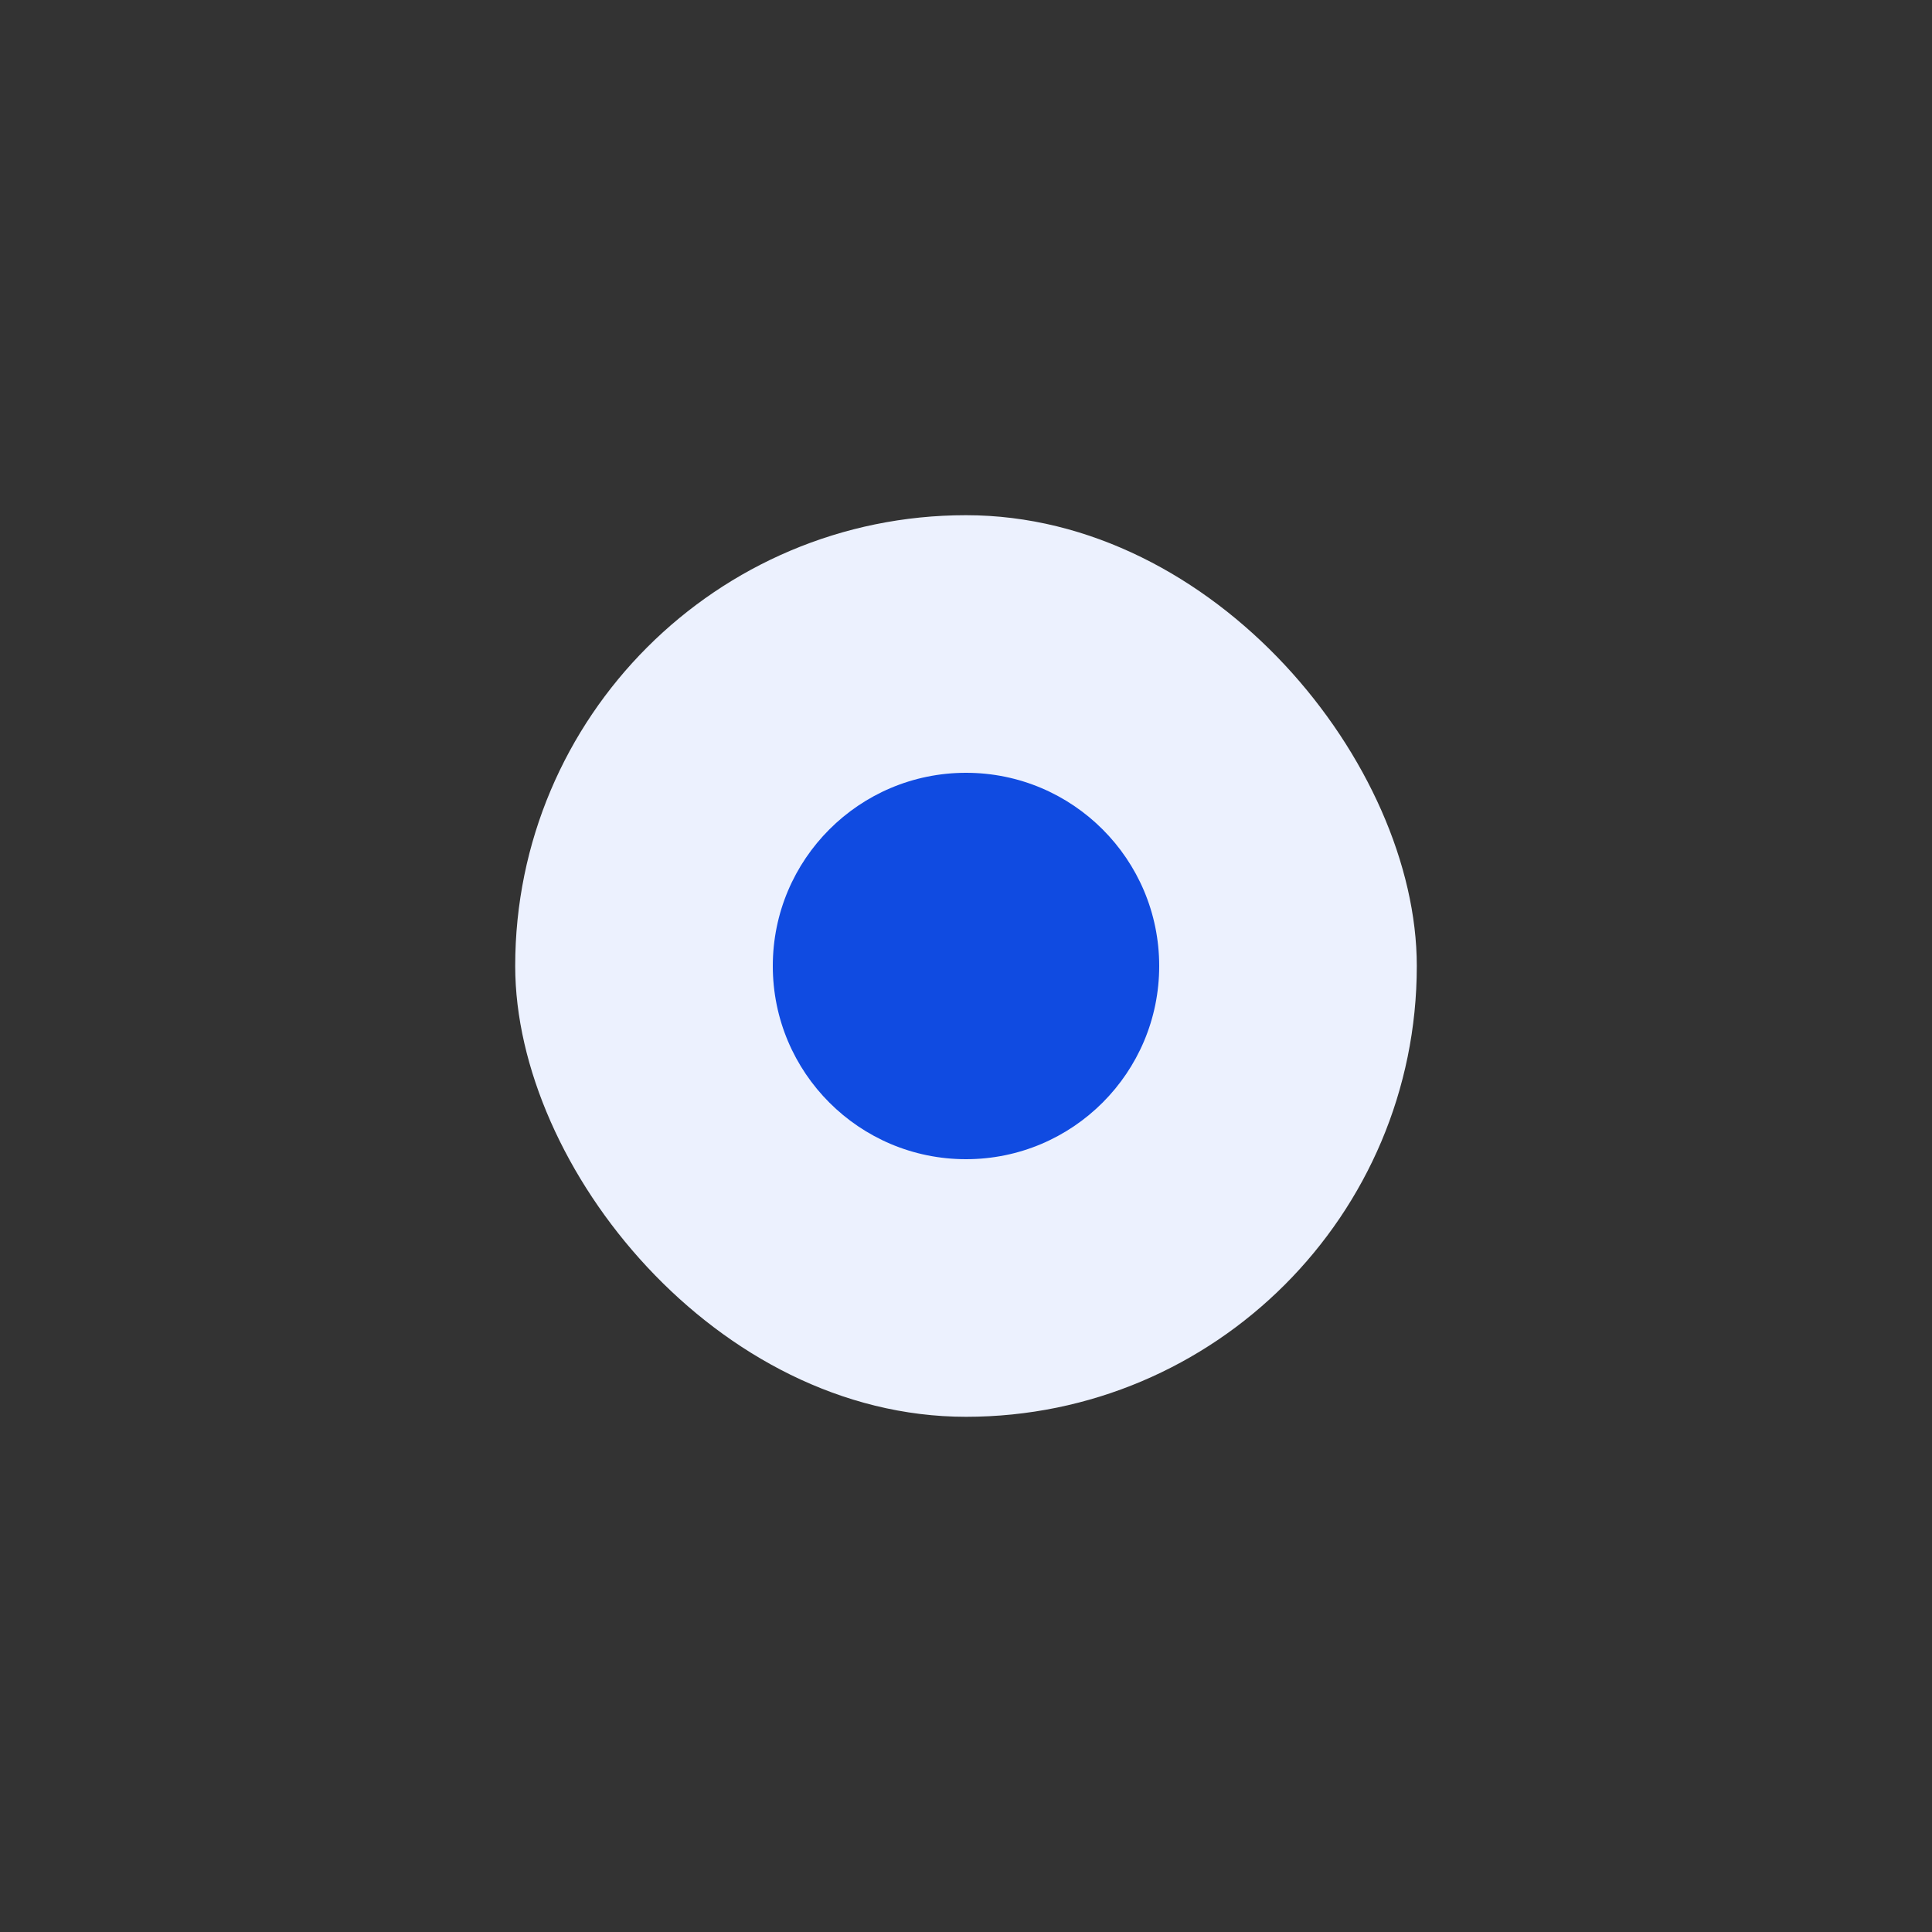
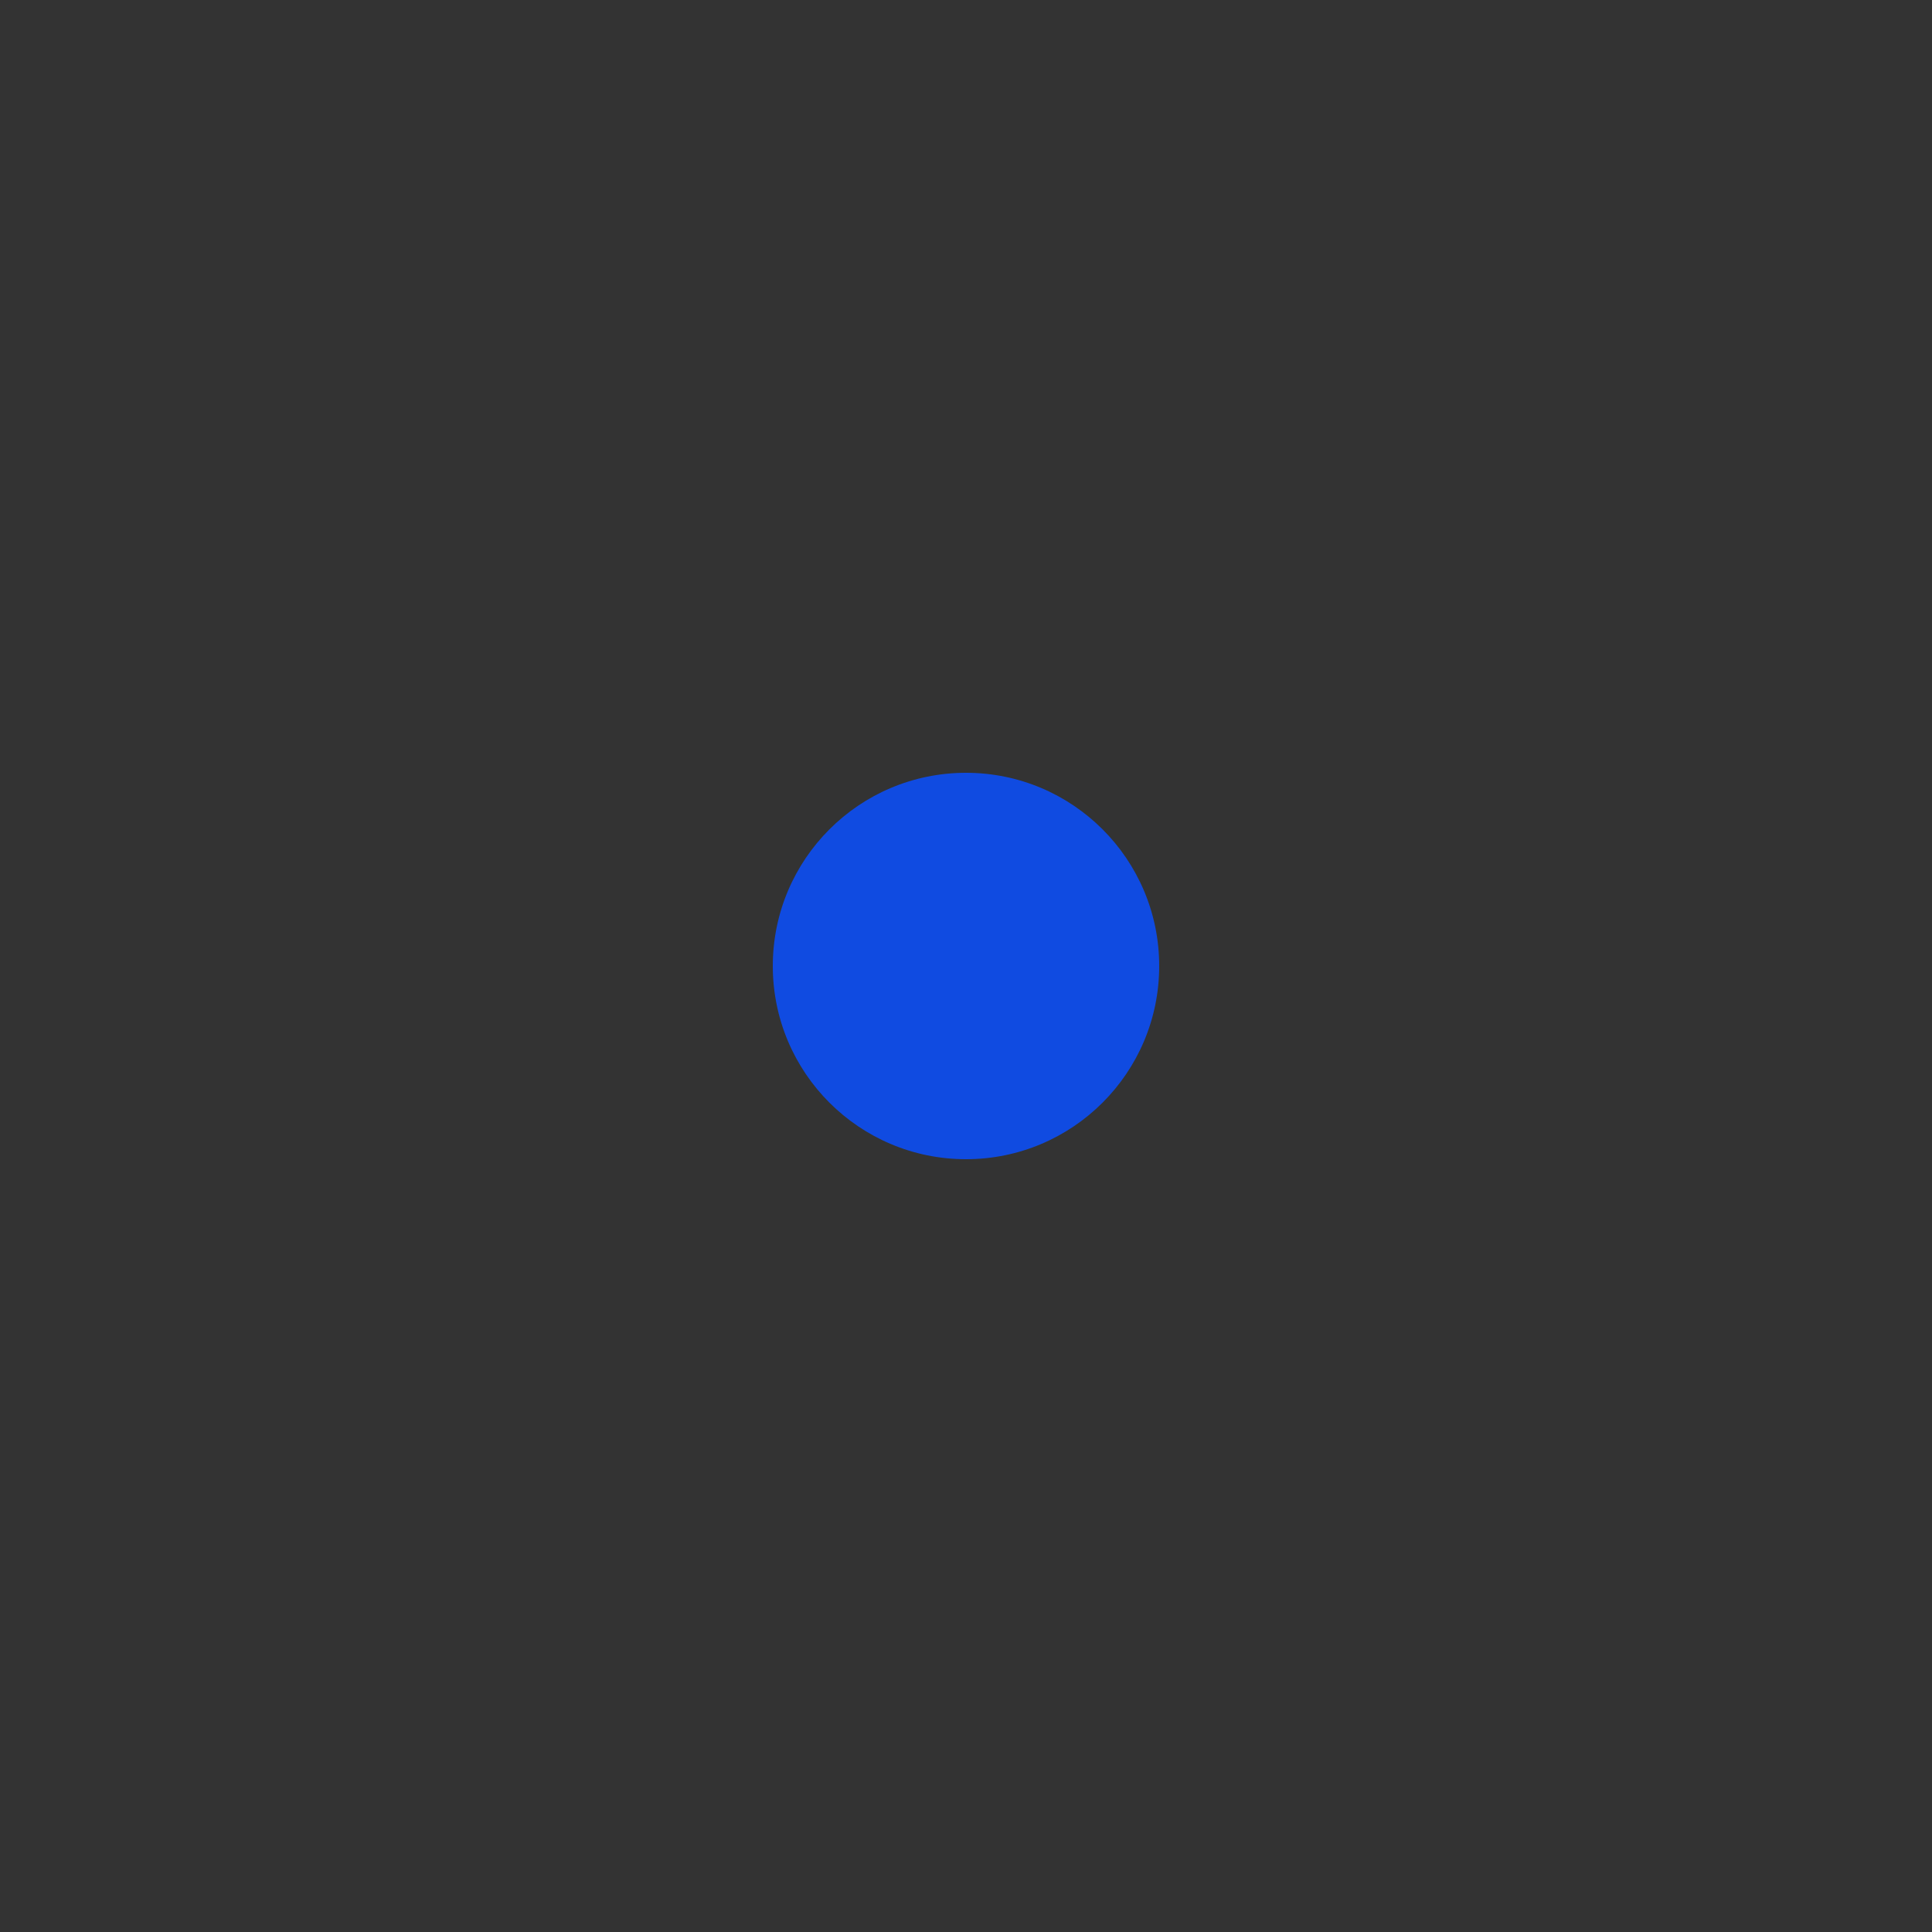
<svg xmlns="http://www.w3.org/2000/svg" width="30" height="30" viewBox="0 0 30 30" fill="none">
  <rect x="0" y="0" width="30" height="30" fill="#333333" stroke="none" />
-   <rect x="8" y="8" width="14" height="14" rx="7" fill="#ECF1FE" />
  <circle cx="15" cy="15" r="3" fill="#104BE1" />
</svg>